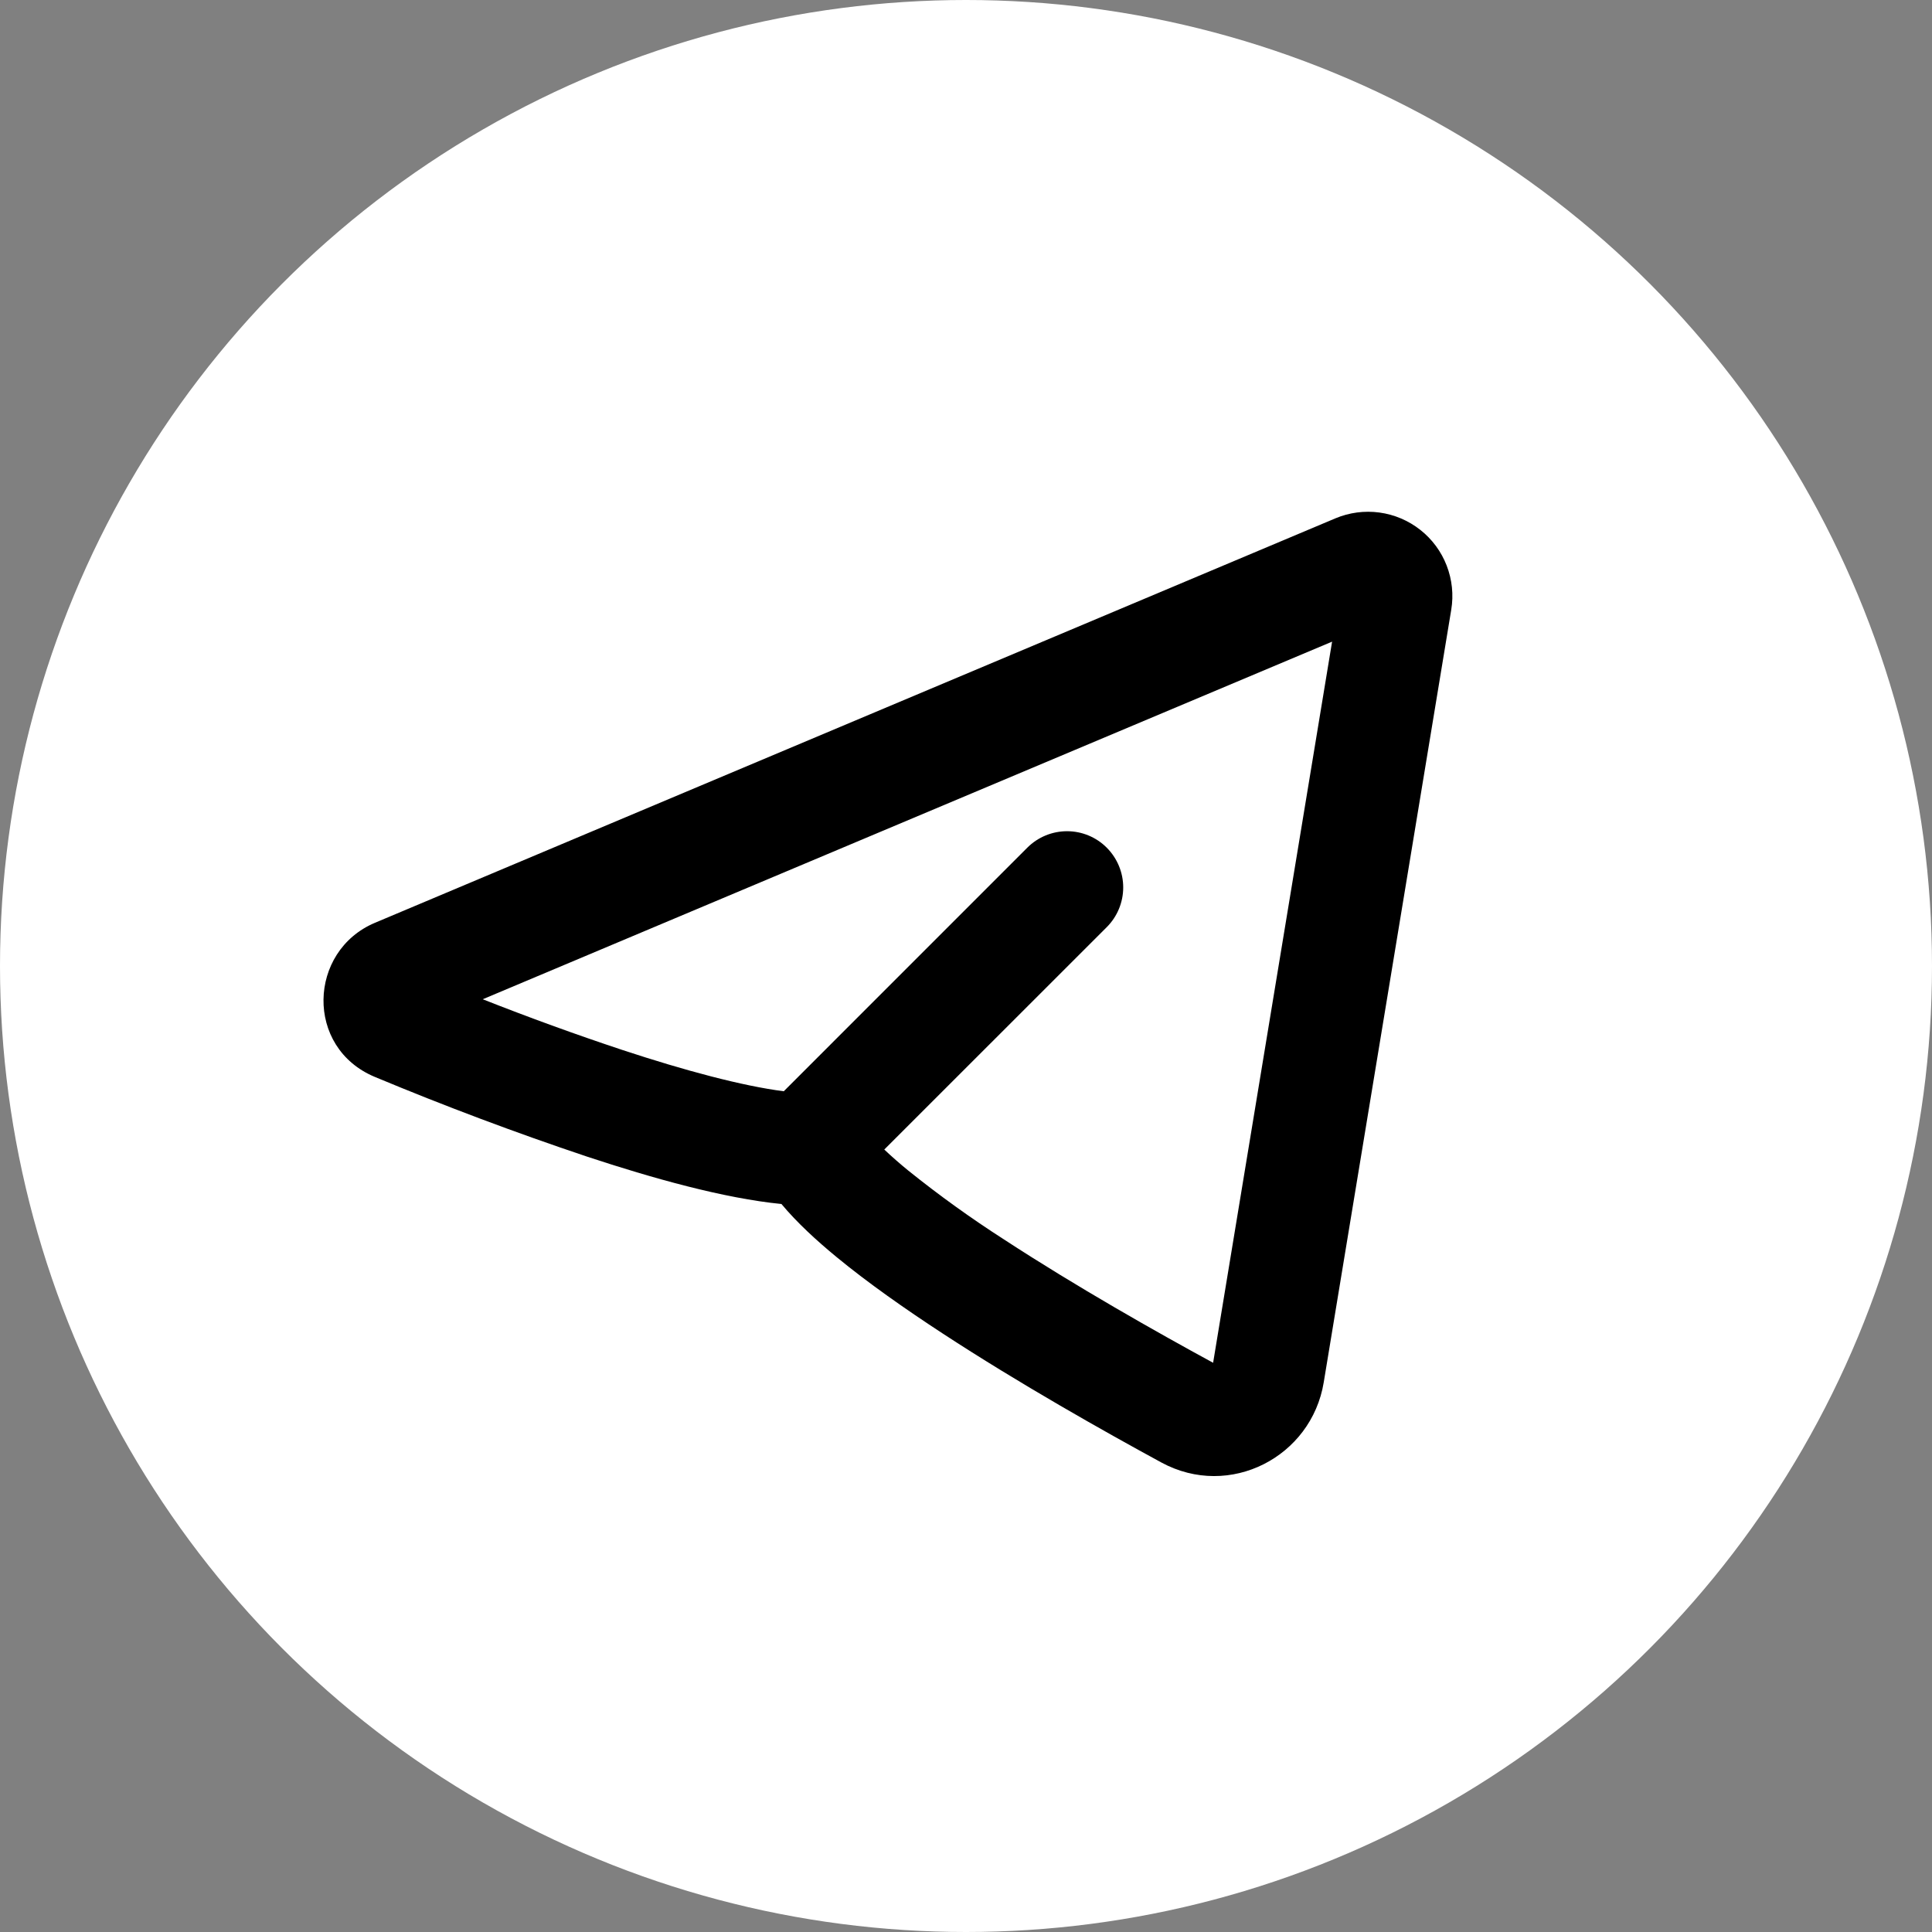
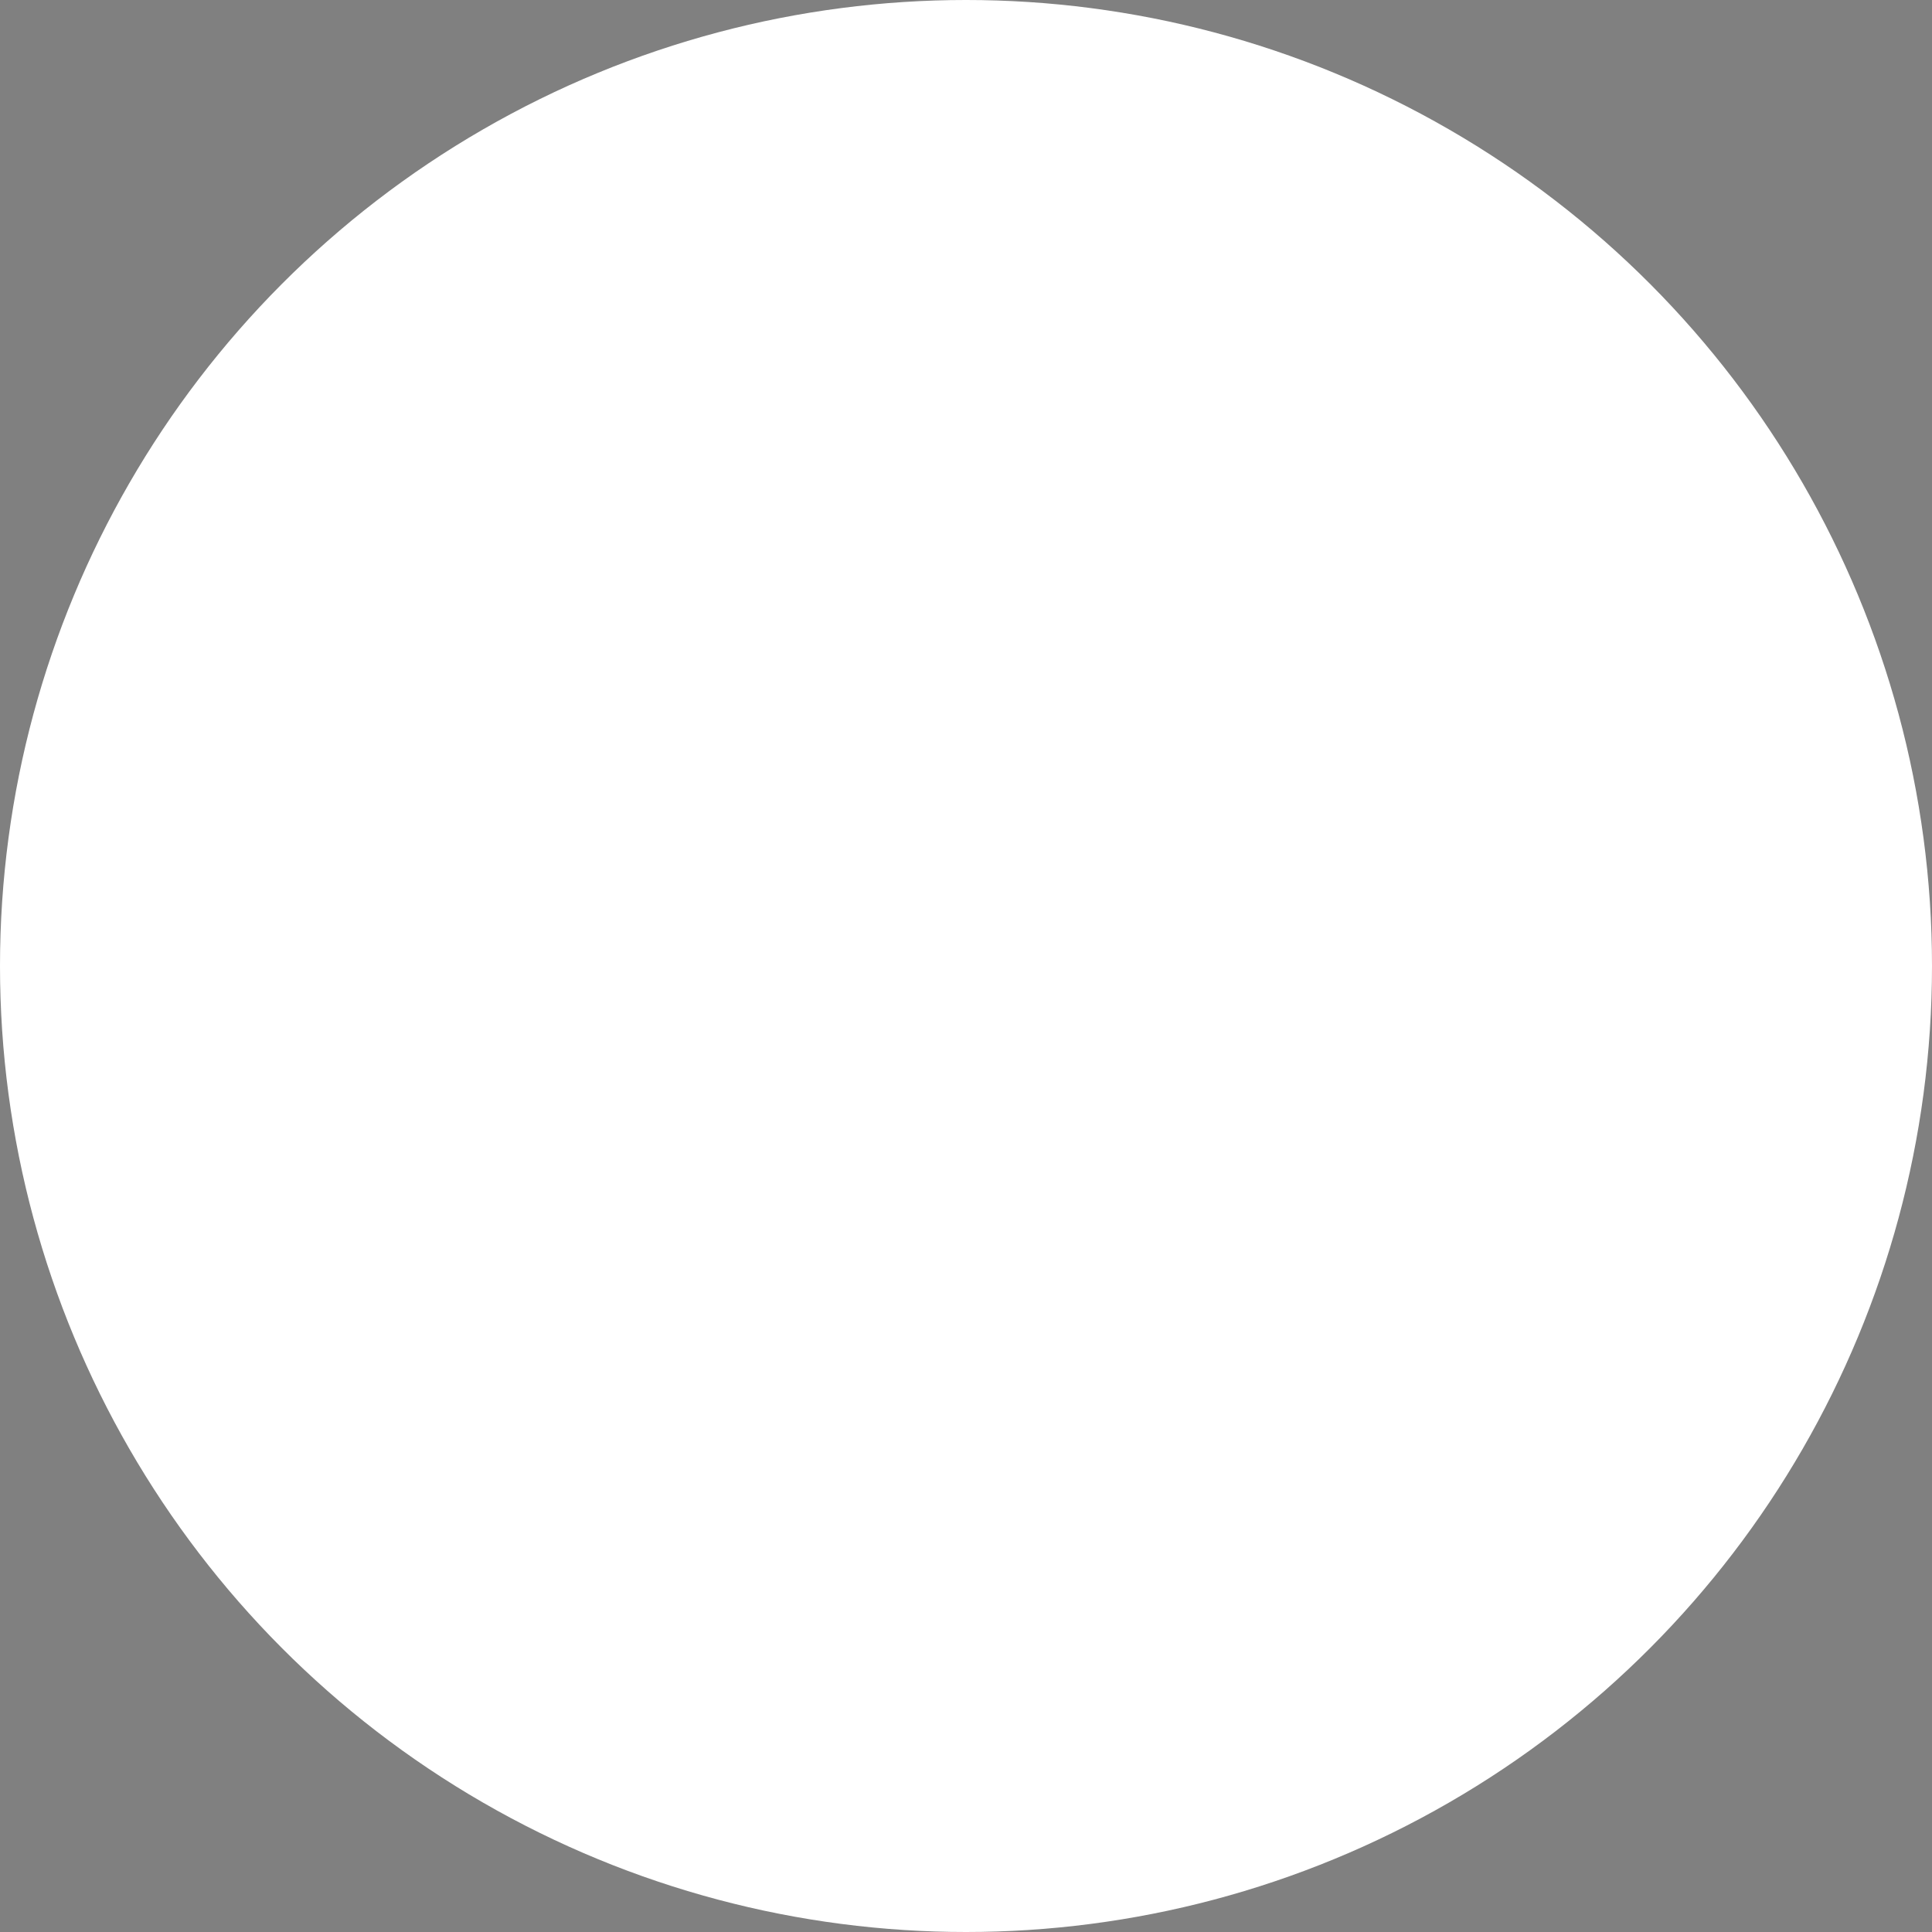
<svg xmlns="http://www.w3.org/2000/svg" width="43" height="43" viewBox="0 0 43 43" fill="none">
  <rect x="0" y="0" width="43" height="43" fill="#808080" stroke="none" />
  <circle cx="21.5" cy="21.5" r="21.5" fill="white" />
  <g clip-path="url(#clip0_335_559)">
-     <path fill-rule="evenodd" clip-rule="evenodd" d="M32.3 13.57C32.355 13.239 32.319 12.9 32.198 12.587C32.077 12.274 31.874 12 31.611 11.793C31.347 11.585 31.033 11.452 30.701 11.407C30.368 11.362 30.03 11.407 29.721 11.537L8.346 20.538C6.856 21.165 6.78 23.32 8.346 23.97C9.897 24.617 11.471 25.208 13.064 25.742C14.524 26.225 16.116 26.671 17.392 26.797C17.741 27.215 18.18 27.617 18.628 27.985C19.311 28.547 20.134 29.126 20.984 29.681C22.686 30.794 24.575 31.858 25.848 32.55C27.369 33.375 29.19 32.425 29.462 30.766L32.3 13.57ZM10.742 22.241L29.648 14.281L27 30.331C25.751 29.652 23.953 28.636 22.35 27.589C21.611 27.115 20.898 26.602 20.214 26.052C20.031 25.903 19.853 25.747 19.681 25.585L24.633 20.635C24.867 20.401 24.999 20.083 24.999 19.751C24.999 19.419 24.867 19.102 24.633 18.867C24.399 18.632 24.081 18.5 23.749 18.5C23.418 18.5 23.099 18.632 22.865 18.866L17.444 24.288C16.526 24.17 15.249 23.83 13.846 23.367C12.802 23.02 11.768 22.644 10.744 22.24L10.742 22.241Z" fill="black" />
-   </g>
+     </g>
  <defs>
    <clipPath id="clip0_335_559">
      <rect width="30" height="30" fill="white" transform="translate(5 6)" />
    </clipPath>
  </defs>
</svg>